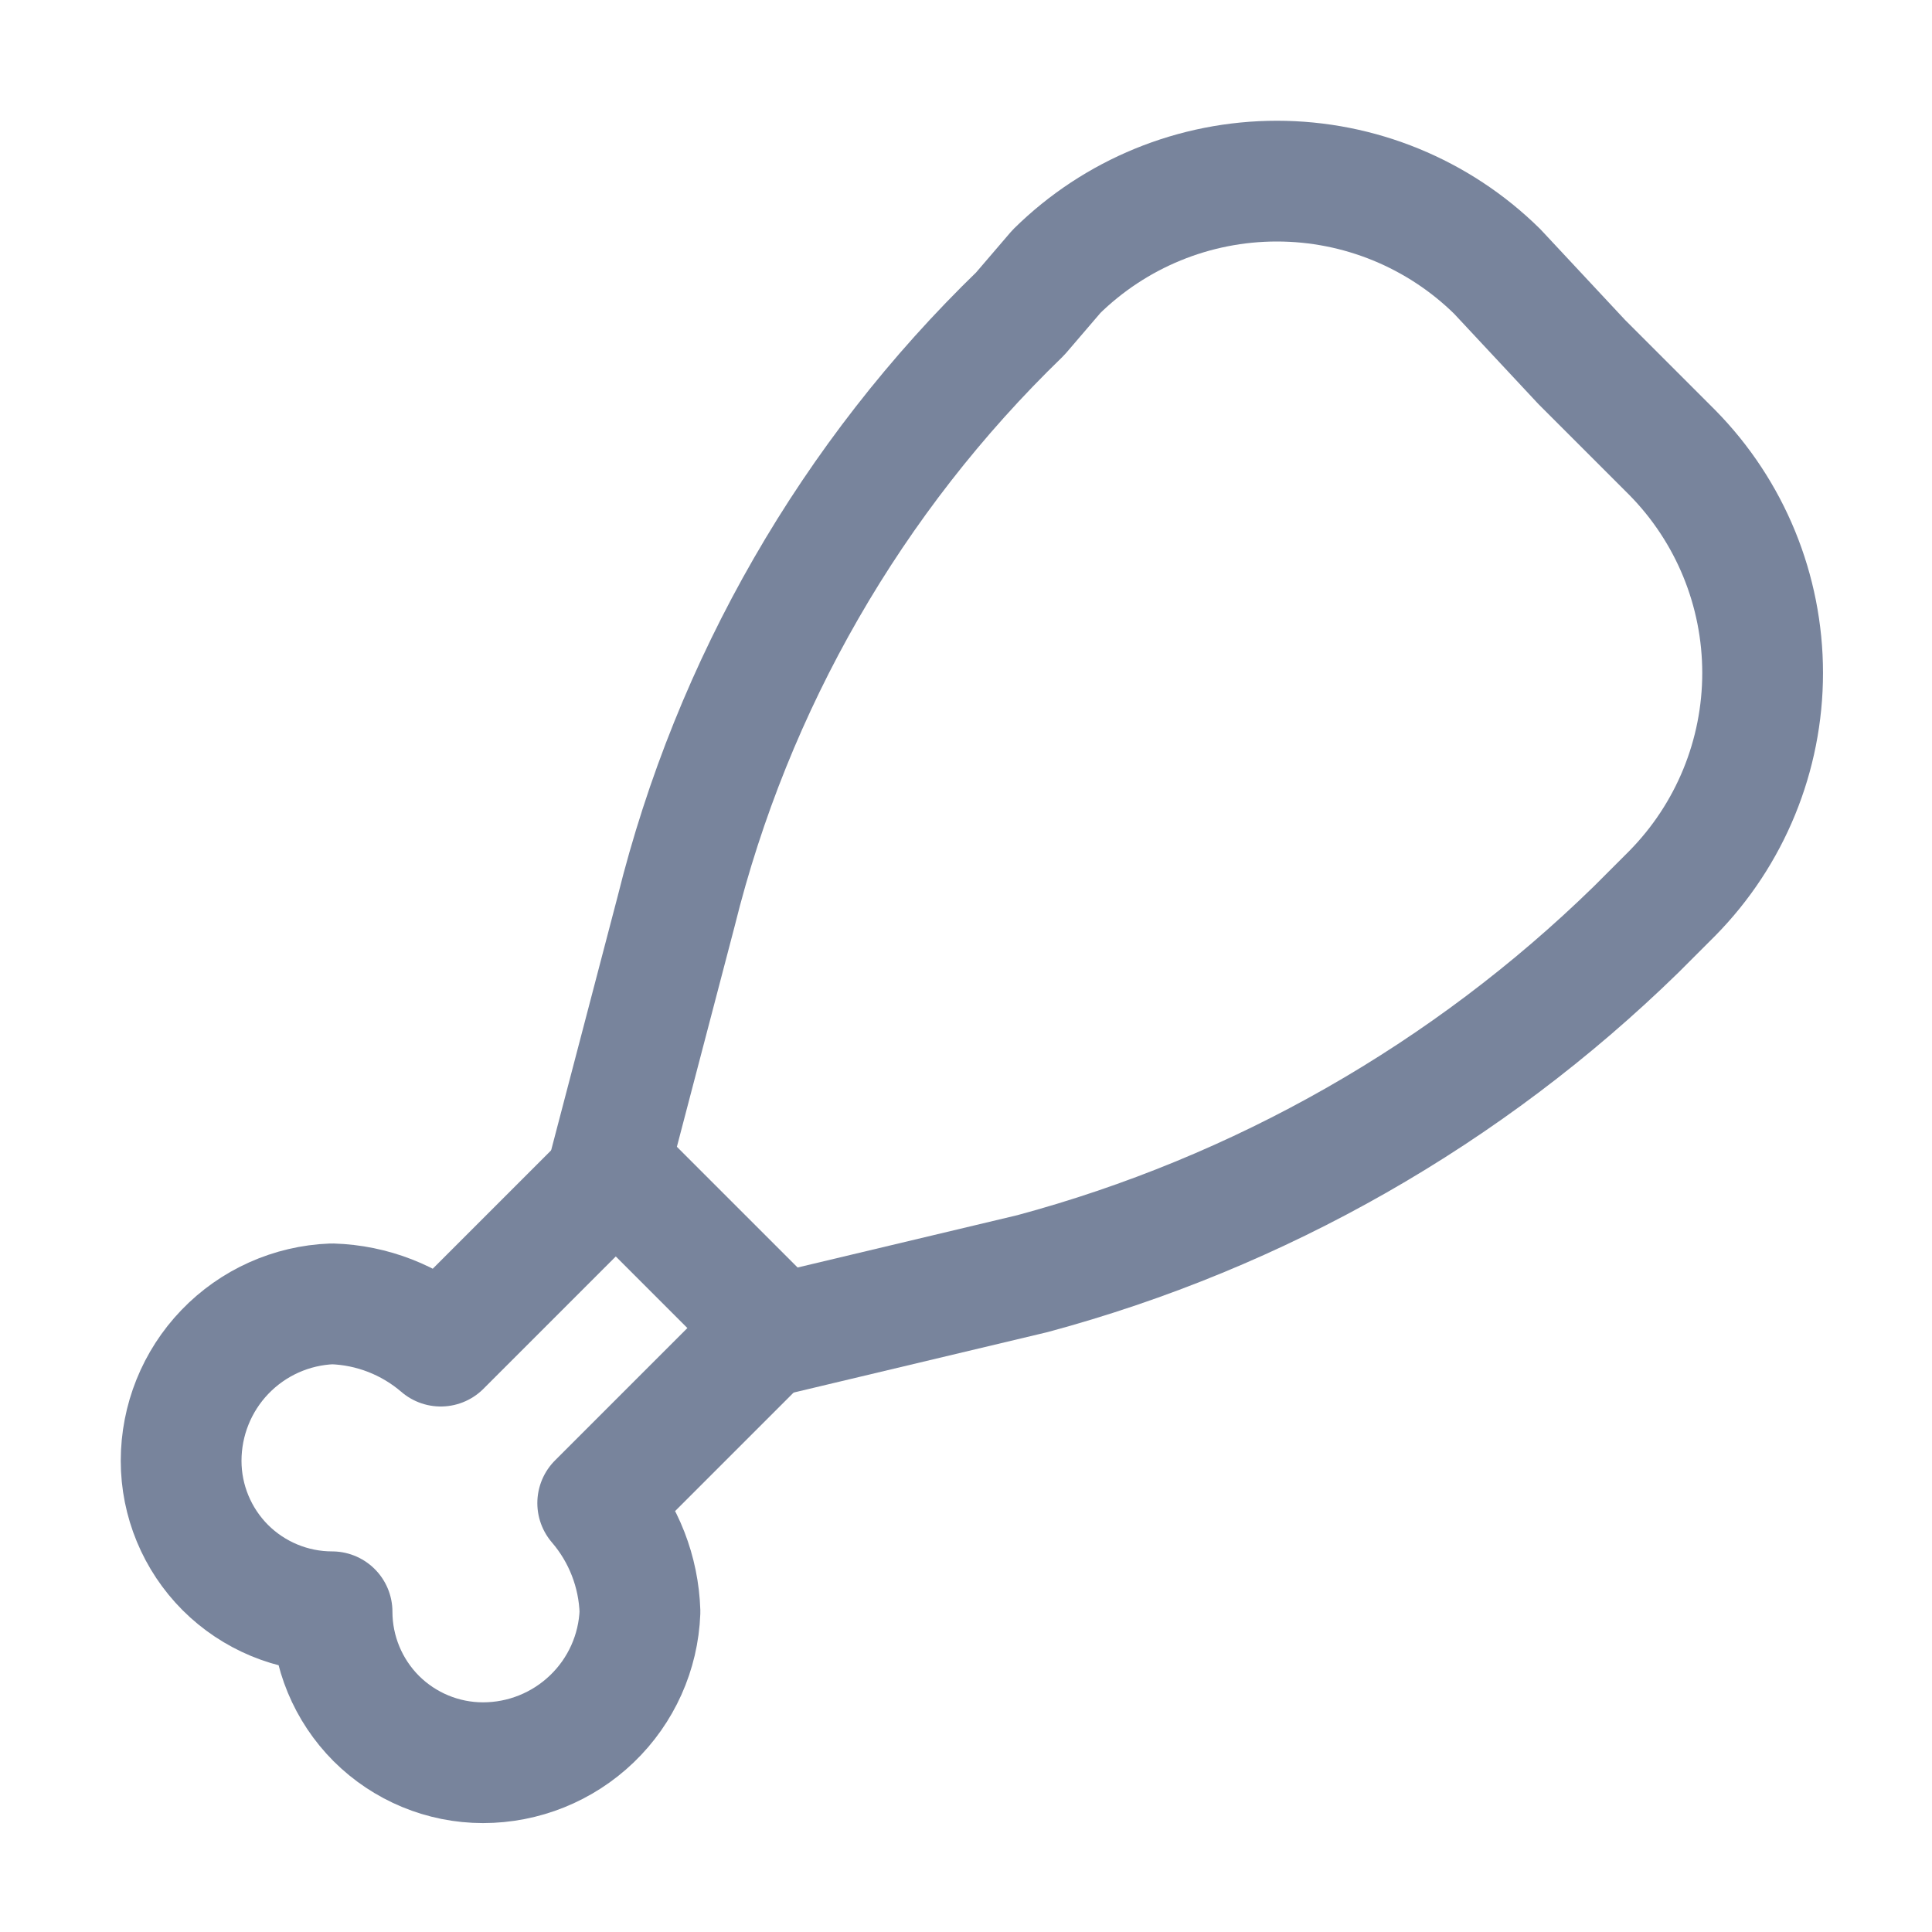
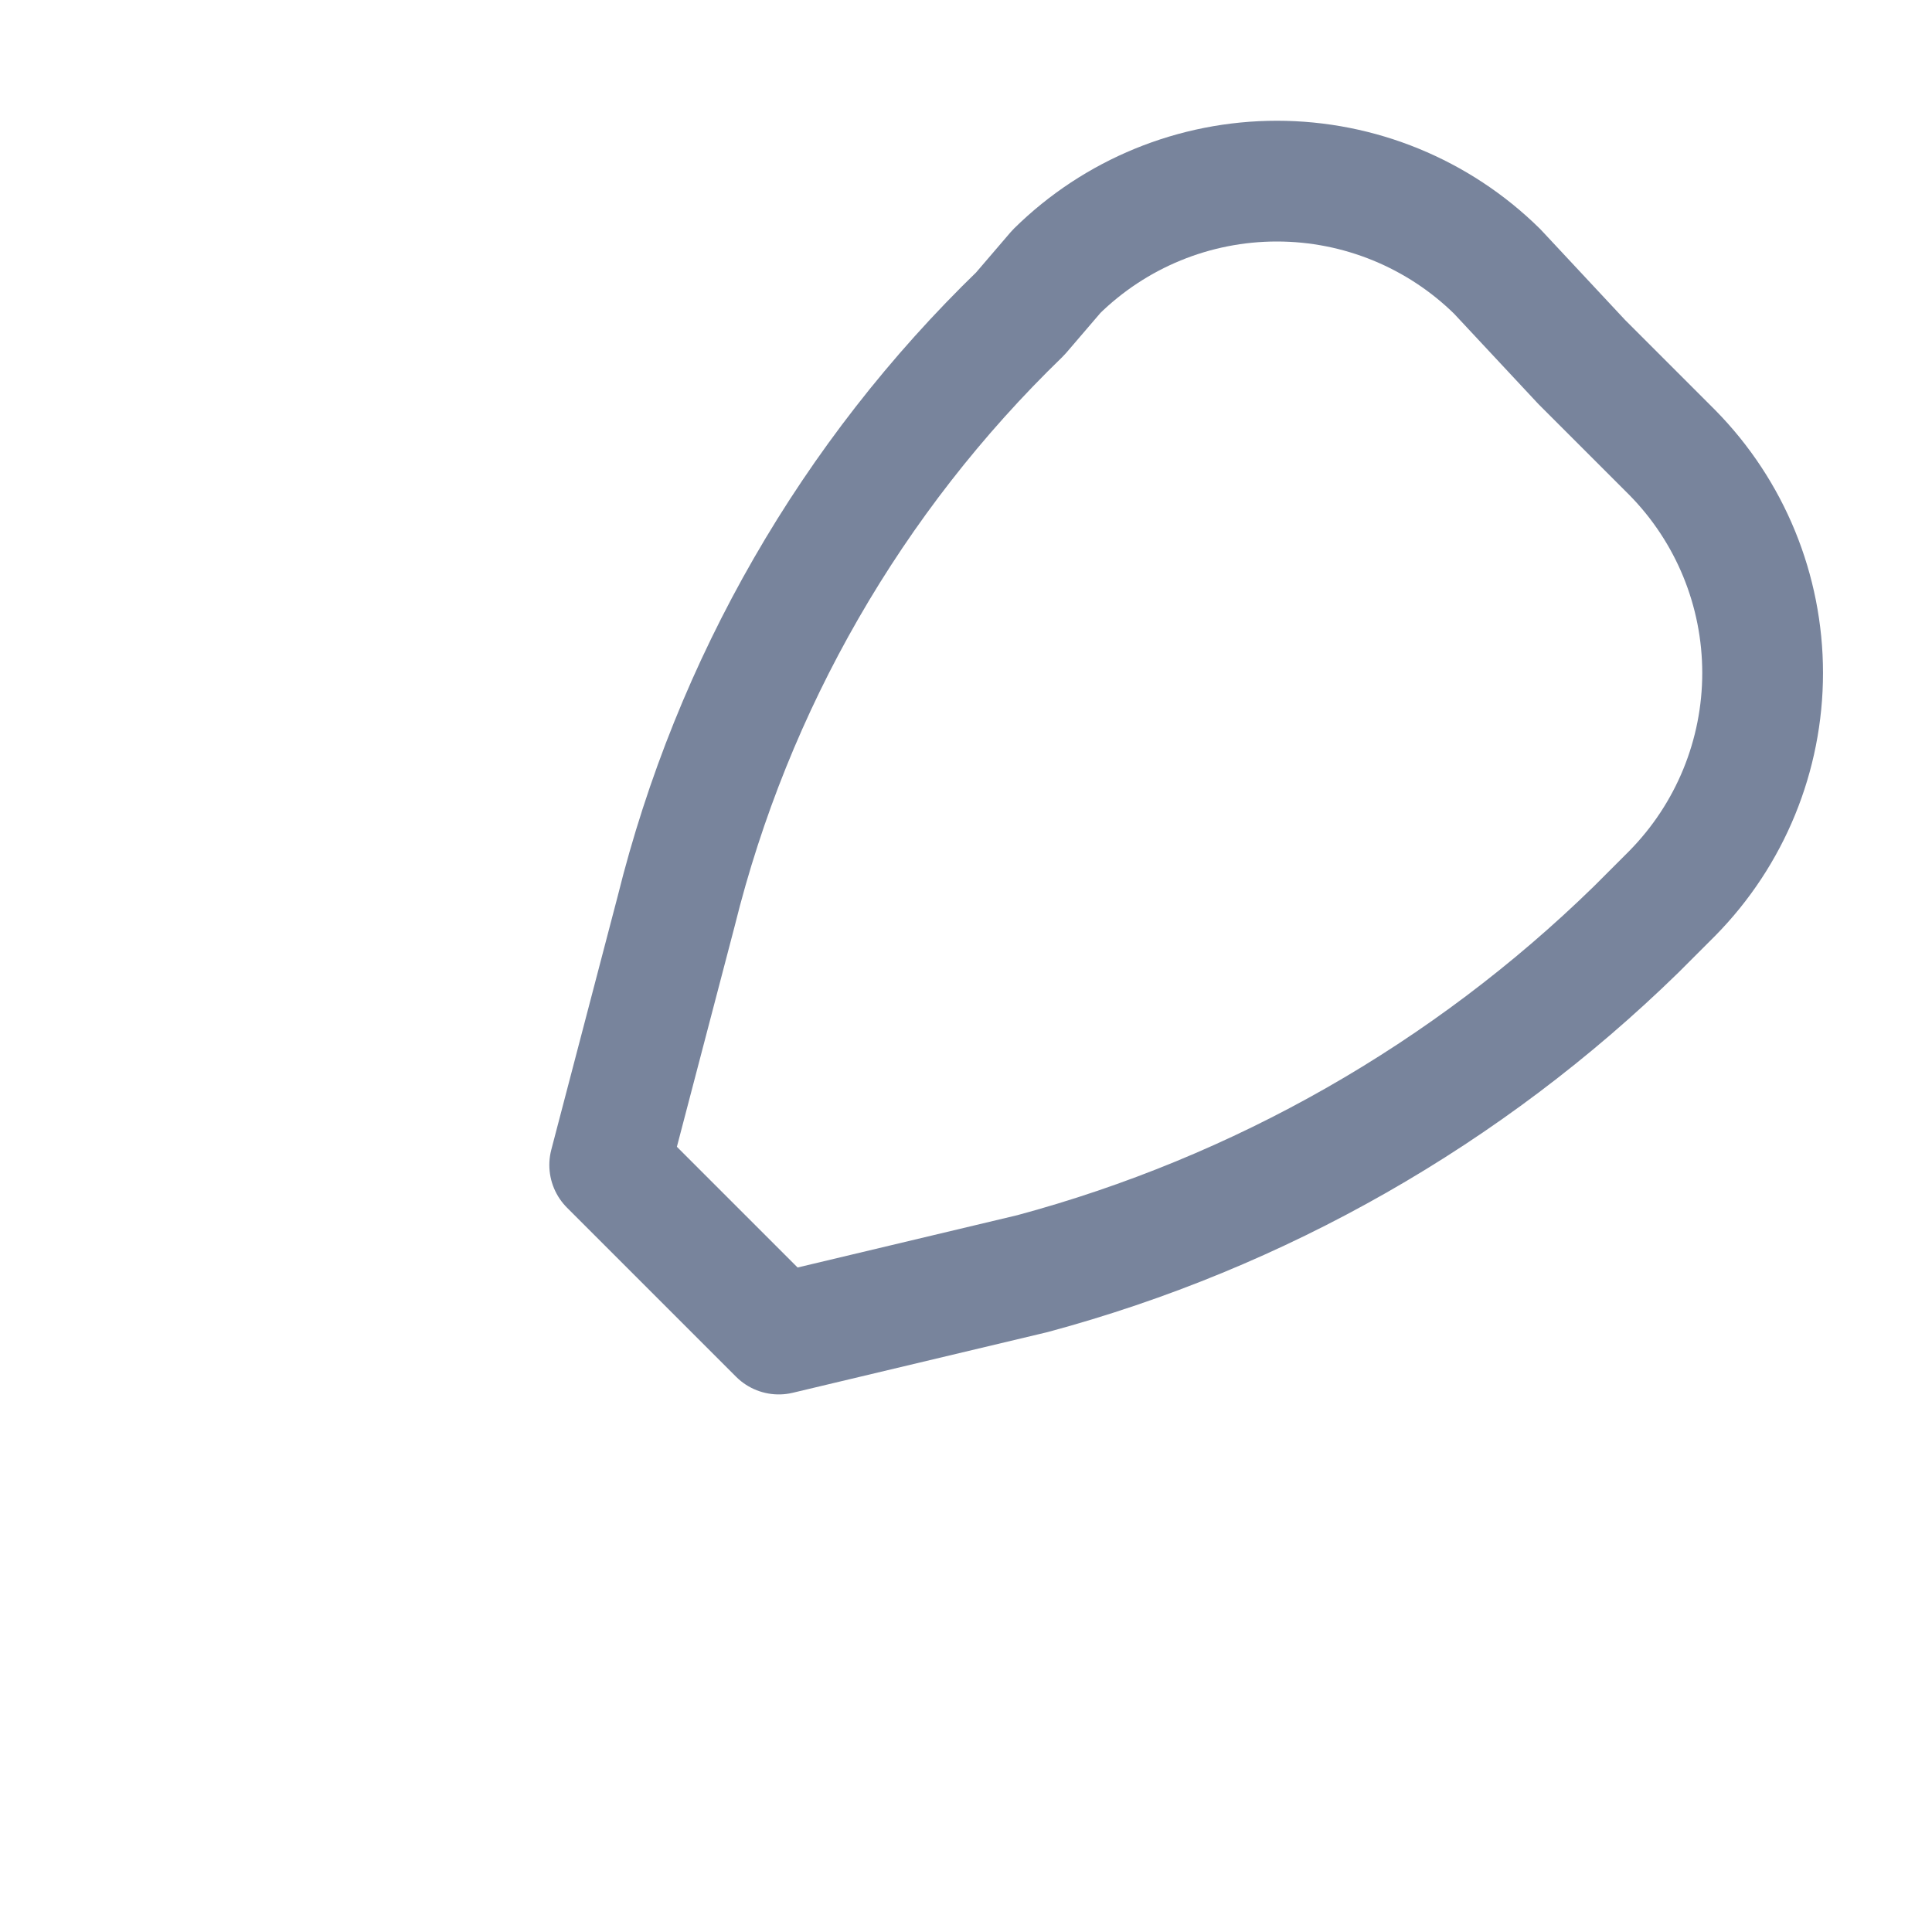
<svg xmlns="http://www.w3.org/2000/svg" width="24" height="24" viewBox="0 0 24 24" fill="none">
-   <path d="M9.6 16.497L7.425 18.672C7.749 19.049 7.934 19.525 7.95 20.022C7.931 20.526 7.717 21.003 7.353 21.352C6.989 21.702 6.504 21.897 6 21.897C5.503 21.897 5.026 21.699 4.674 21.348C4.323 20.996 4.125 20.519 4.125 20.022C3.628 20.022 3.151 19.824 2.799 19.473C2.448 19.121 2.25 18.644 2.25 18.147C2.25 17.642 2.445 17.157 2.794 16.794C3.144 16.43 3.621 16.216 4.125 16.197C4.622 16.212 5.098 16.398 5.475 16.722L7.65 14.547" stroke="#78849C" stroke-width="1.5" stroke-linecap="round" stroke-linejoin="round" />
  <path d="M19.649 4.497L20.774 5.622C21.493 6.352 21.896 7.335 21.896 8.36C21.896 9.384 21.493 10.367 20.774 11.097L20.324 11.547C18.231 13.59 15.649 15.062 12.824 15.822L9.674 16.572L8.624 15.522L7.574 14.472L8.399 11.322C9.1 8.495 10.581 5.922 12.674 3.897L13.124 3.372C13.854 2.653 14.837 2.25 15.862 2.25C16.886 2.25 17.869 2.653 18.599 3.372L19.649 4.497Z" stroke="#78849C" stroke-width="1.5" stroke-linecap="round" stroke-linejoin="round" />
</svg>